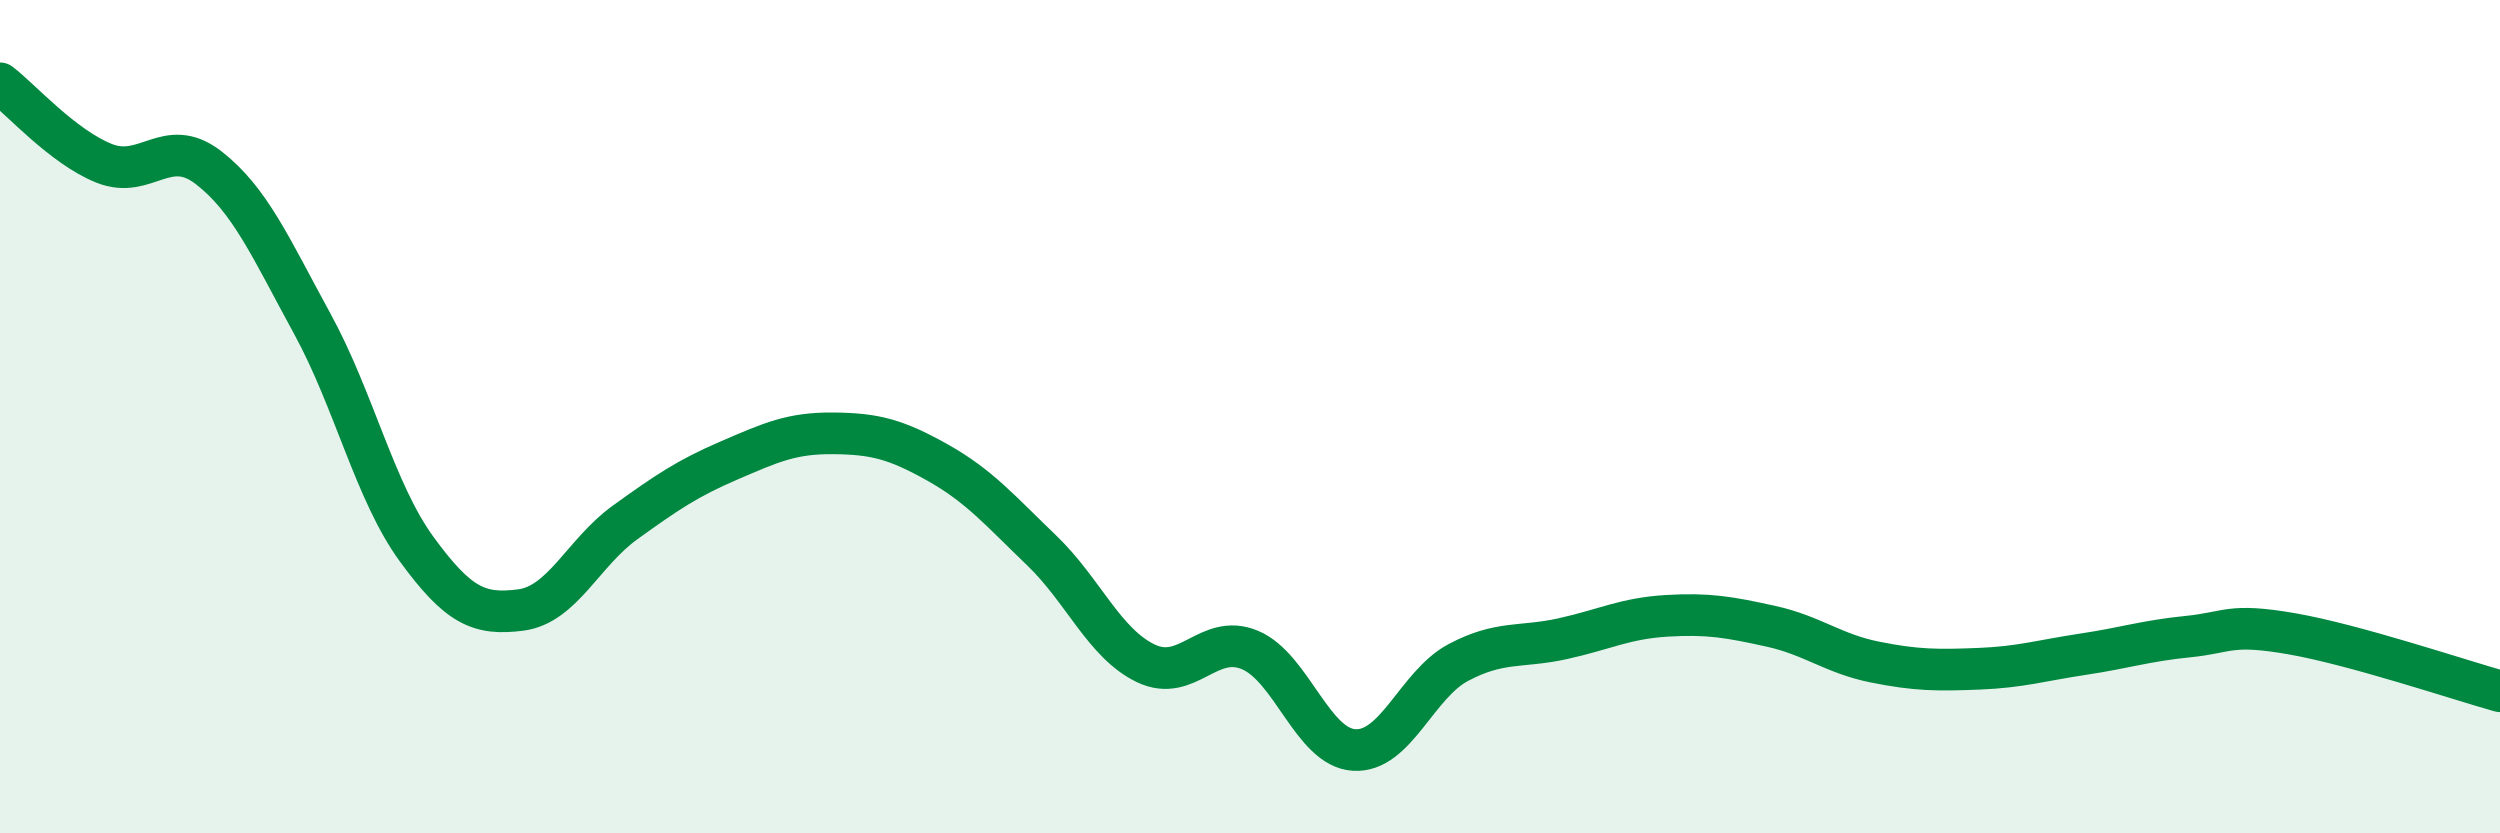
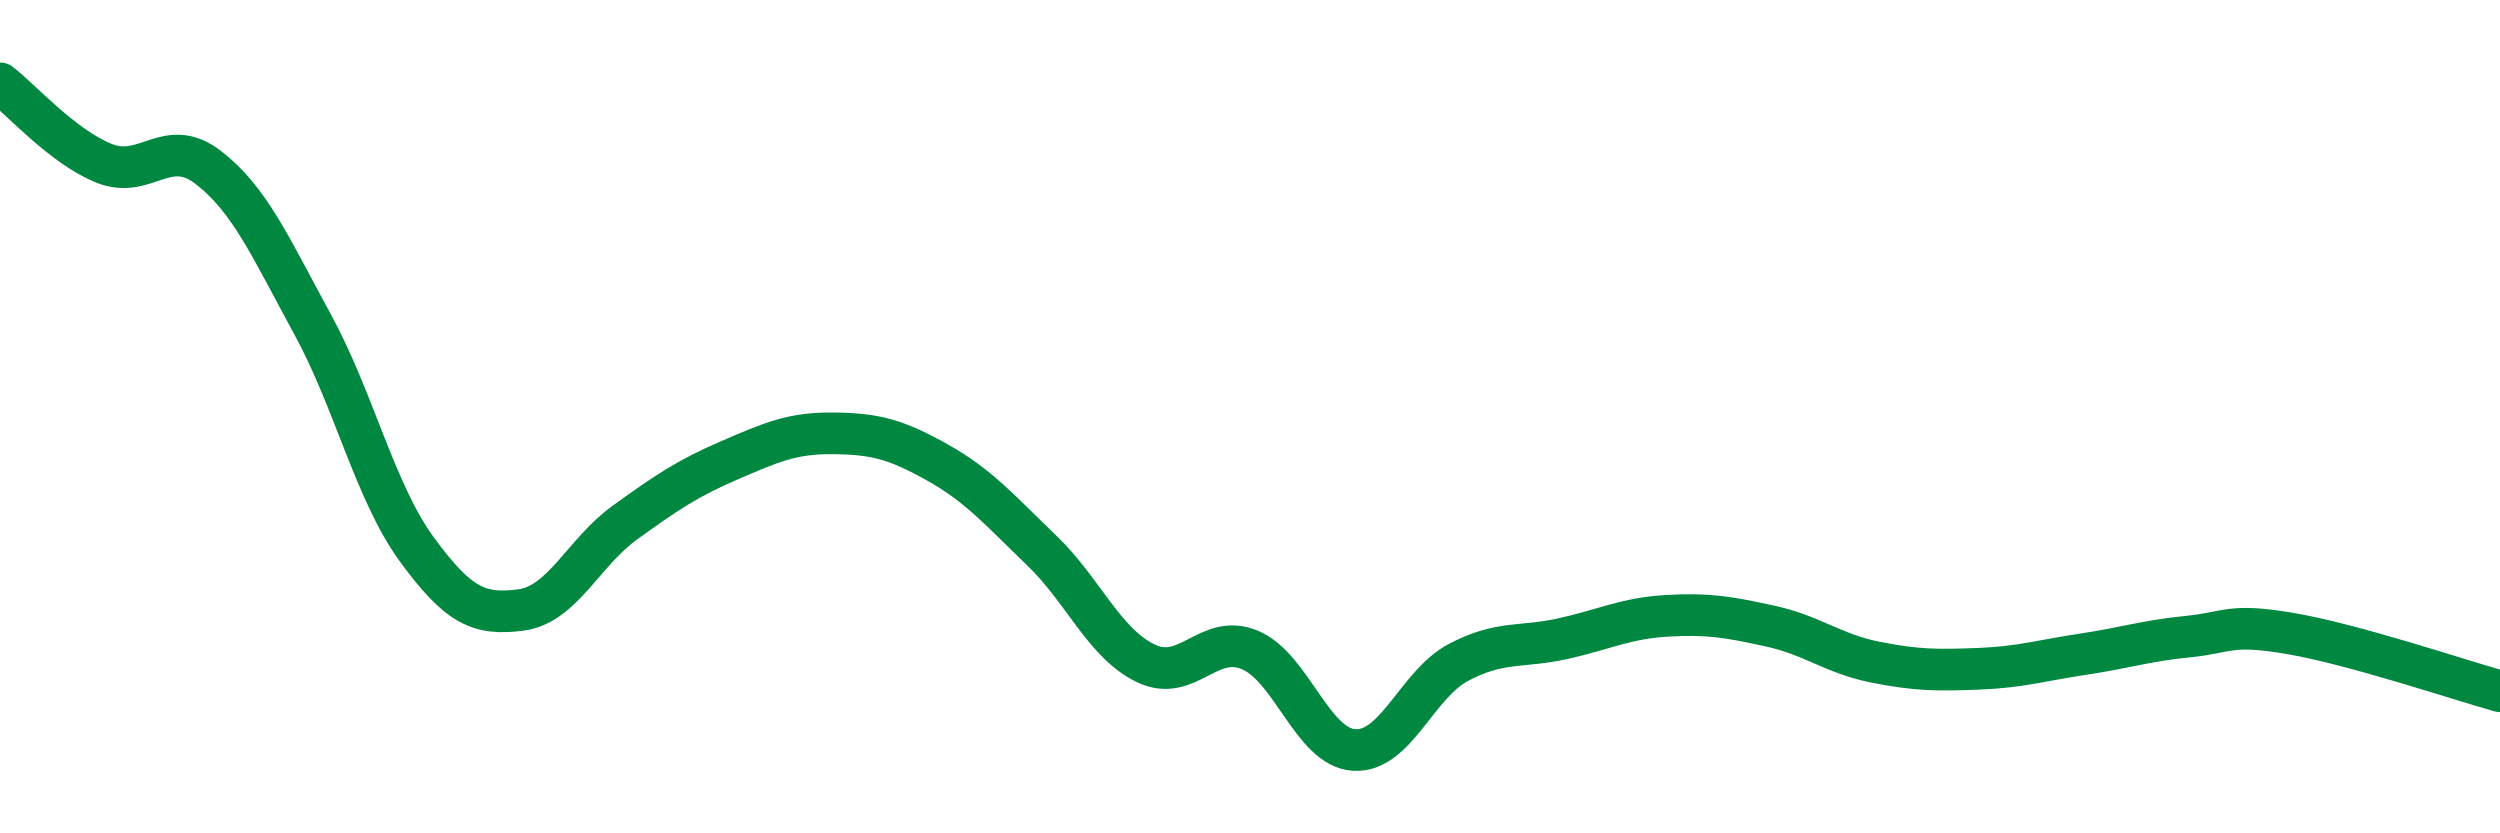
<svg xmlns="http://www.w3.org/2000/svg" width="60" height="20" viewBox="0 0 60 20">
-   <path d="M 0,2 C 0.5,2.38 1.5,3.52 2.5,3.92 C 3.5,4.32 4,3.25 5,4.02 C 6,4.79 6.5,5.95 7.5,7.78 C 8.5,9.61 9,11.81 10,13.18 C 11,14.55 11.5,14.77 12.5,14.64 C 13.5,14.51 14,13.26 15,12.54 C 16,11.82 16.5,11.48 17.5,11.05 C 18.5,10.62 19,10.39 20,10.4 C 21,10.41 21.5,10.54 22.5,11.1 C 23.5,11.66 24,12.25 25,13.21 C 26,14.17 26.5,15.44 27.5,15.92 C 28.5,16.4 29,15.18 30,15.6 C 31,16.02 31.5,17.94 32.5,18 C 33.5,18.06 34,16.43 35,15.9 C 36,15.37 36.5,15.55 37.5,15.33 C 38.5,15.11 39,14.84 40,14.78 C 41,14.72 41.5,14.81 42.5,15.03 C 43.5,15.25 44,15.69 45,15.89 C 46,16.09 46.5,16.09 47.5,16.05 C 48.5,16.01 49,15.85 50,15.7 C 51,15.55 51.5,15.38 52.5,15.28 C 53.5,15.18 53.5,14.95 55,15.21 C 56.5,15.47 59,16.31 60,16.59L60 20L0 20Z" fill="#008740" opacity="0.1" stroke-linecap="round" stroke-linejoin="round" />
  <path d="M 0,2 C 0.5,2.38 1.5,3.52 2.5,3.92 C 3.5,4.32 4,3.25 5,4.02 C 6,4.79 6.5,5.95 7.5,7.78 C 8.5,9.61 9,11.81 10,13.18 C 11,14.55 11.5,14.77 12.5,14.64 C 13.5,14.51 14,13.26 15,12.54 C 16,11.82 16.5,11.48 17.5,11.05 C 18.5,10.62 19,10.39 20,10.4 C 21,10.41 21.5,10.54 22.5,11.1 C 23.5,11.66 24,12.25 25,13.21 C 26,14.17 26.5,15.44 27.5,15.92 C 28.5,16.4 29,15.18 30,15.6 C 31,16.02 31.5,17.94 32.5,18 C 33.5,18.06 34,16.43 35,15.9 C 36,15.37 36.5,15.55 37.5,15.33 C 38.5,15.11 39,14.84 40,14.78 C 41,14.72 41.5,14.81 42.5,15.03 C 43.5,15.25 44,15.69 45,15.89 C 46,16.09 46.5,16.09 47.5,16.05 C 48.5,16.01 49,15.85 50,15.7 C 51,15.55 51.5,15.38 52.5,15.28 C 53.5,15.18 53.5,14.95 55,15.21 C 56.5,15.47 59,16.31 60,16.59" stroke="#008740" stroke-width="1" fill="none" stroke-linecap="round" stroke-linejoin="round" />
</svg>